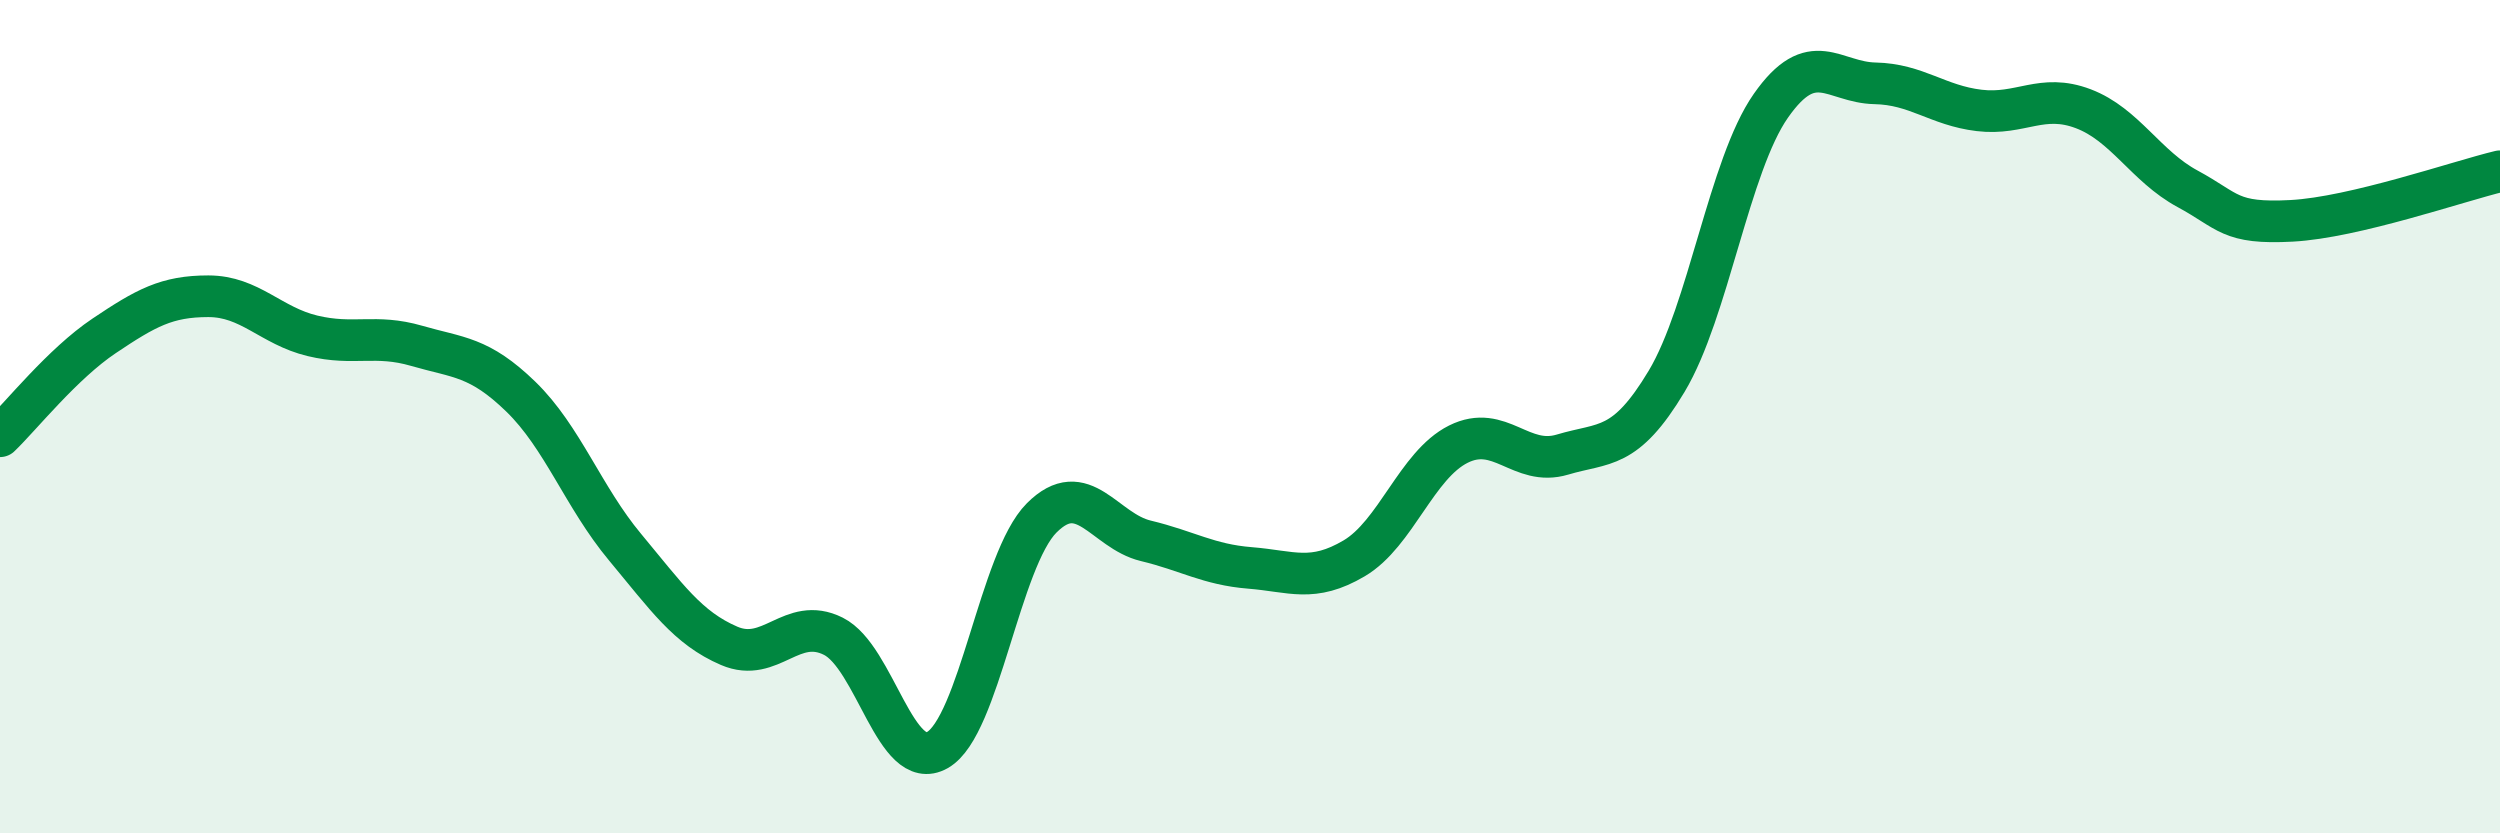
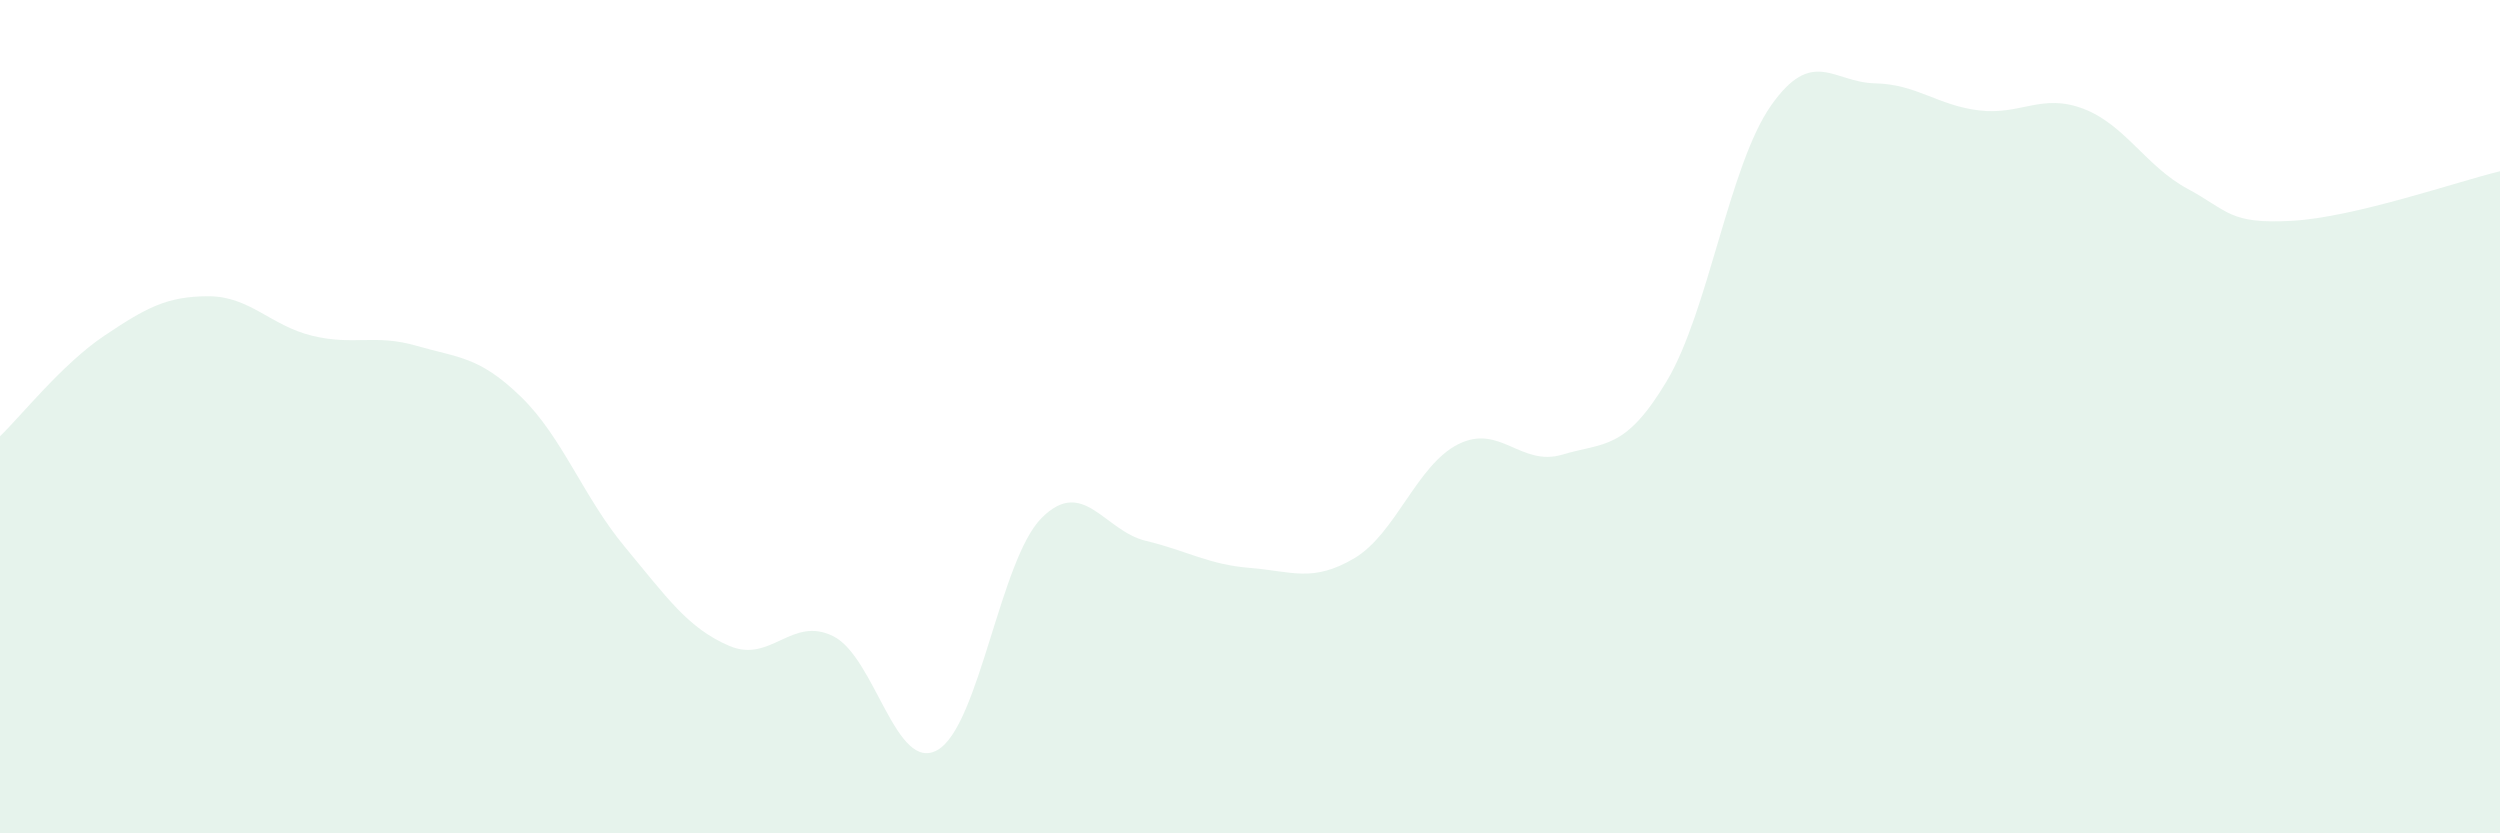
<svg xmlns="http://www.w3.org/2000/svg" width="60" height="20" viewBox="0 0 60 20">
  <path d="M 0,10.47 C 0.5,9.99 1.5,8.73 2.5,8.06 C 3.5,7.39 4,7.11 5,7.11 C 6,7.11 6.5,7.82 7.5,8.06 C 8.5,8.3 9,8.01 10,8.3 C 11,8.59 11.5,8.55 12.5,9.52 C 13.5,10.49 14,11.93 15,13.13 C 16,14.33 16.5,15.07 17.5,15.5 C 18.5,15.93 19,14.77 20,15.27 C 21,15.77 21.5,18.57 22.5,18 C 23.5,17.43 24,13.43 25,12.43 C 26,11.43 26.5,12.74 27.5,12.98 C 28.5,13.22 29,13.55 30,13.63 C 31,13.71 31.5,13.99 32.5,13.4 C 33.5,12.81 34,11.16 35,10.66 C 36,10.16 36.5,11.21 37.5,10.91 C 38.5,10.61 39,10.82 40,9.15 C 41,7.48 41.5,3.97 42.5,2.54 C 43.5,1.11 44,1.98 45,2 C 46,2.02 46.5,2.53 47.5,2.65 C 48.5,2.77 49,2.23 50,2.61 C 51,2.99 51.5,3.99 52.5,4.53 C 53.5,5.07 53.5,5.38 55,5.3 C 56.5,5.22 59,4.35 60,4.11L60 20L0 20Z" fill="#008740" opacity="0.1" stroke-linecap="round" stroke-linejoin="round" />
-   <path d="M 0,10.47 C 0.5,9.99 1.5,8.73 2.5,8.06 C 3.5,7.39 4,7.11 5,7.11 C 6,7.11 6.5,7.82 7.5,8.06 C 8.5,8.3 9,8.01 10,8.3 C 11,8.59 11.5,8.55 12.5,9.52 C 13.5,10.49 14,11.93 15,13.13 C 16,14.33 16.5,15.07 17.5,15.5 C 18.5,15.93 19,14.77 20,15.27 C 21,15.77 21.5,18.57 22.5,18 C 23.5,17.43 24,13.43 25,12.43 C 26,11.43 26.5,12.74 27.5,12.98 C 28.5,13.22 29,13.55 30,13.63 C 31,13.71 31.5,13.99 32.5,13.4 C 33.5,12.81 34,11.16 35,10.66 C 36,10.16 36.5,11.21 37.5,10.91 C 38.5,10.61 39,10.82 40,9.15 C 41,7.48 41.5,3.97 42.5,2.54 C 43.5,1.11 44,1.98 45,2 C 46,2.02 46.5,2.53 47.5,2.65 C 48.5,2.77 49,2.23 50,2.61 C 51,2.99 51.5,3.99 52.5,4.53 C 53.5,5.07 53.5,5.38 55,5.3 C 56.5,5.22 59,4.35 60,4.11" stroke="#008740" stroke-width="1" fill="none" stroke-linecap="round" stroke-linejoin="round" />
</svg>